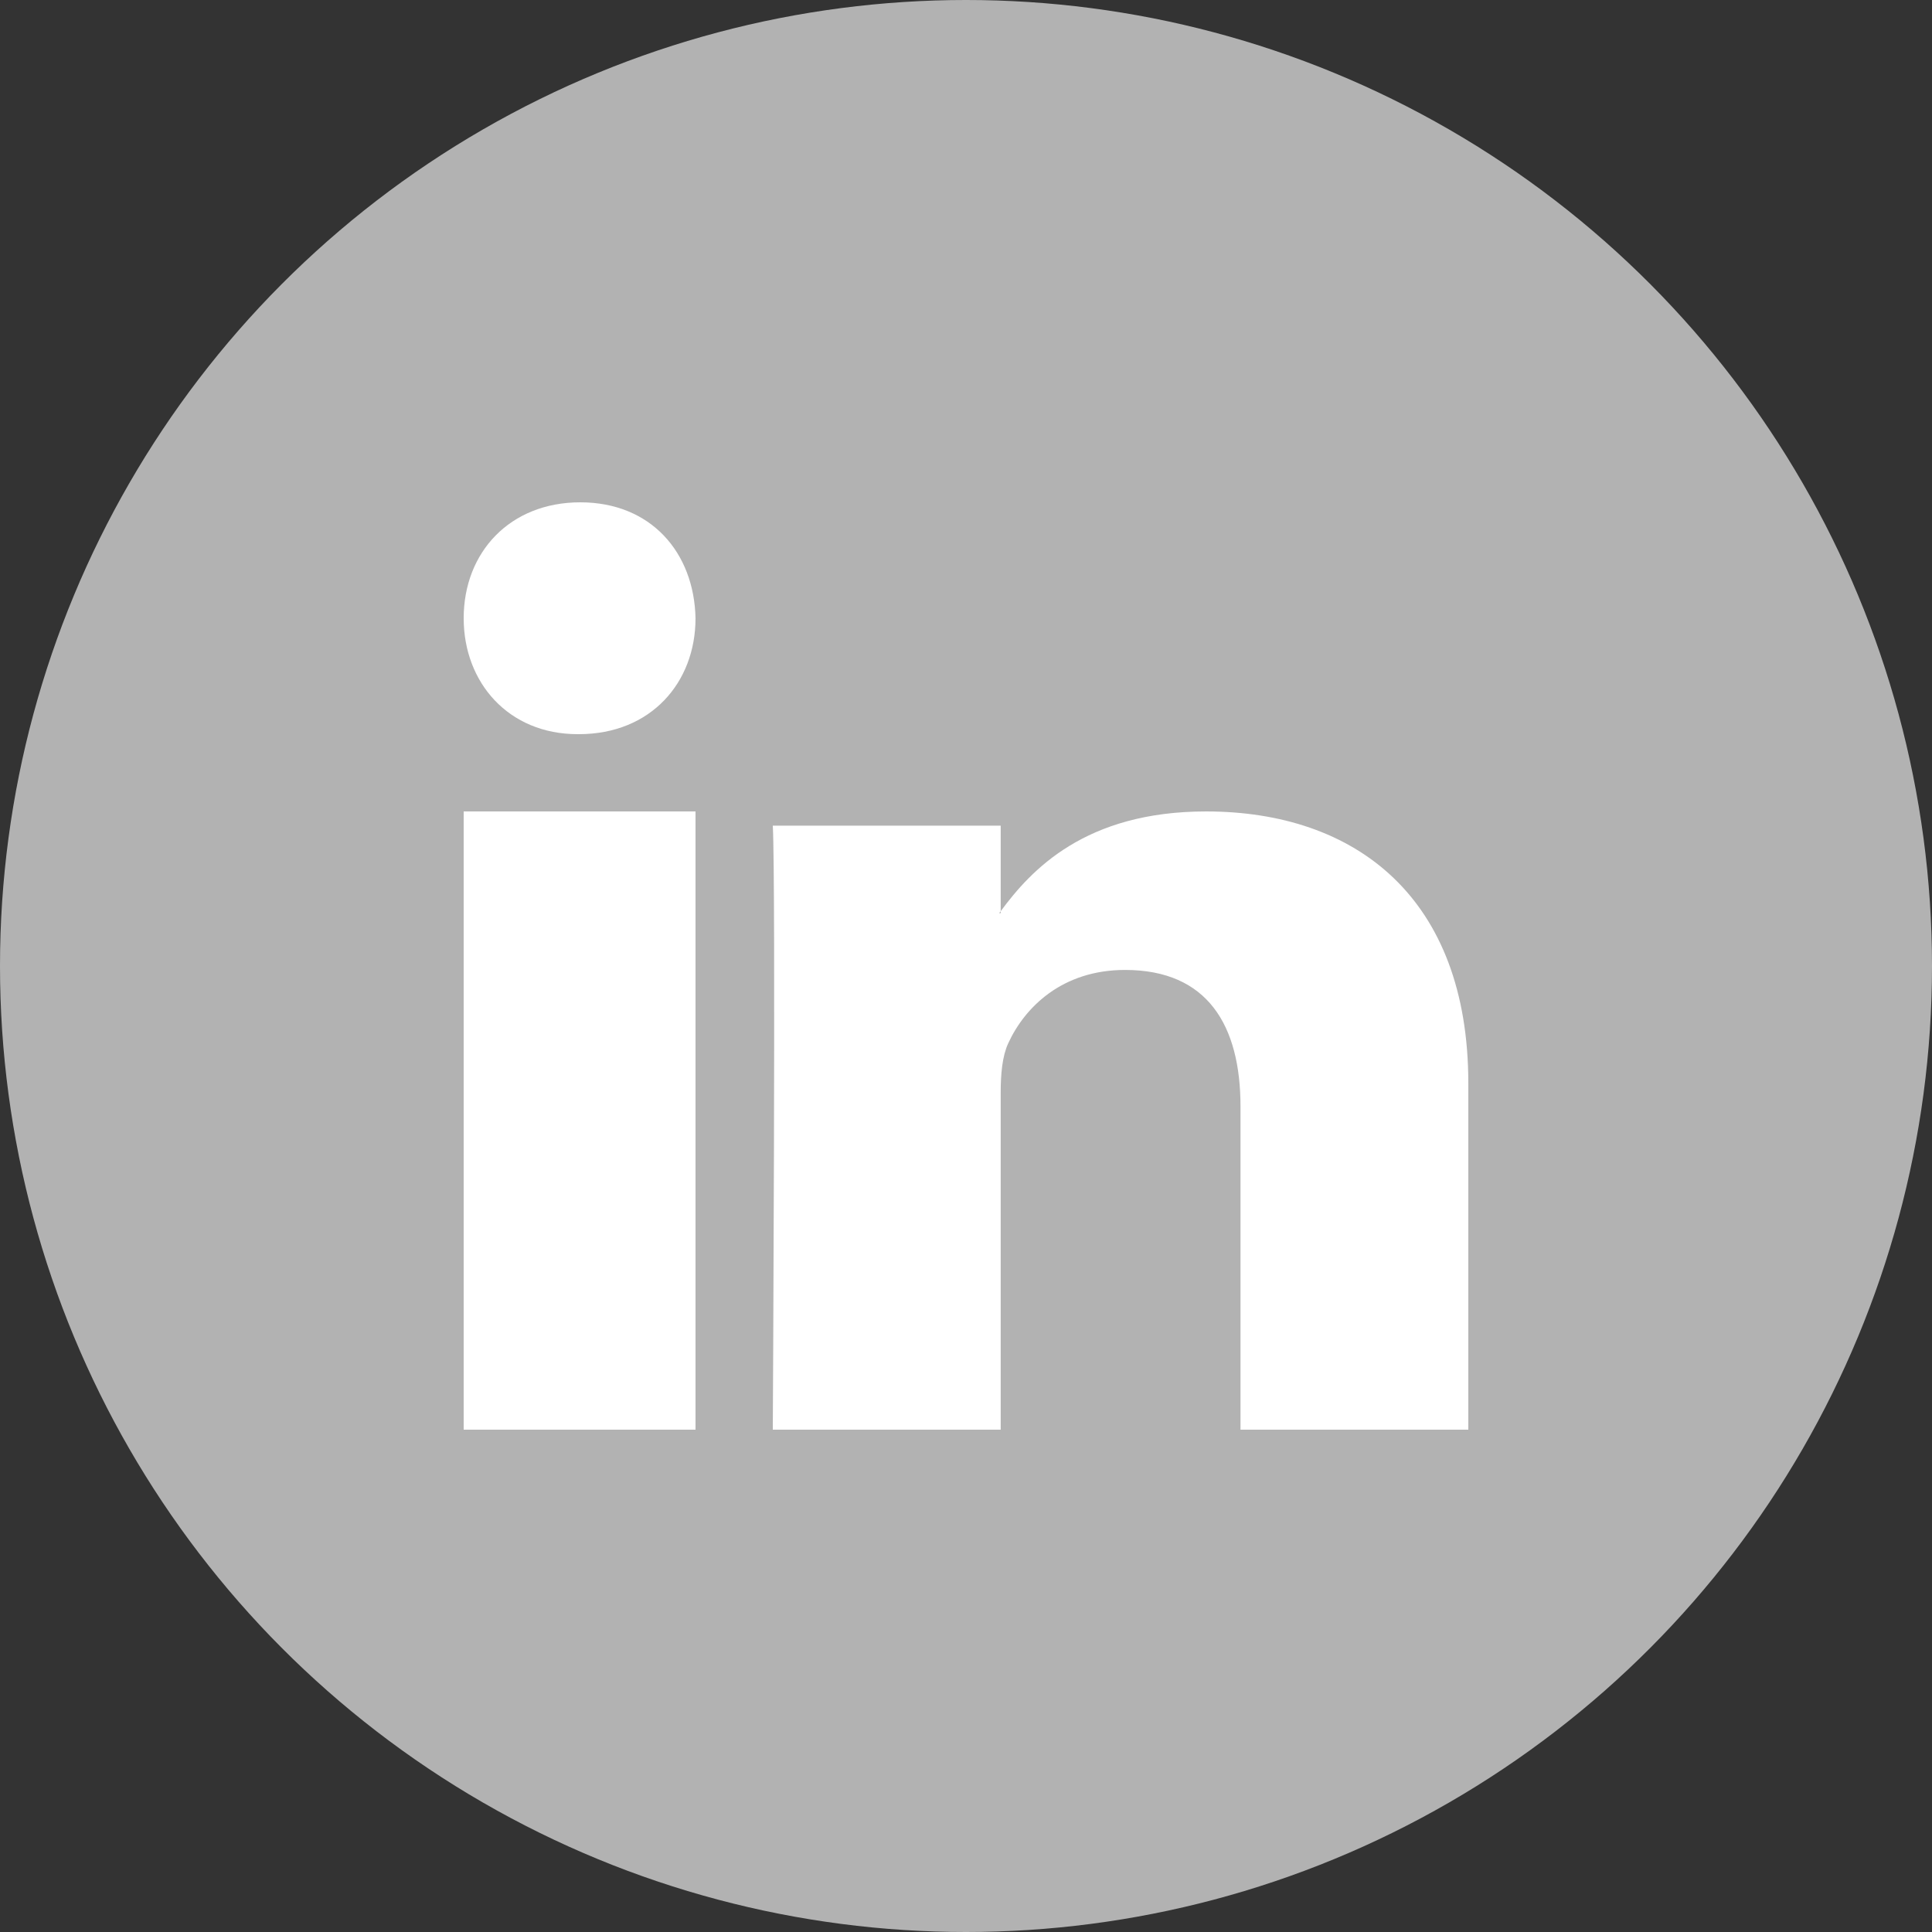
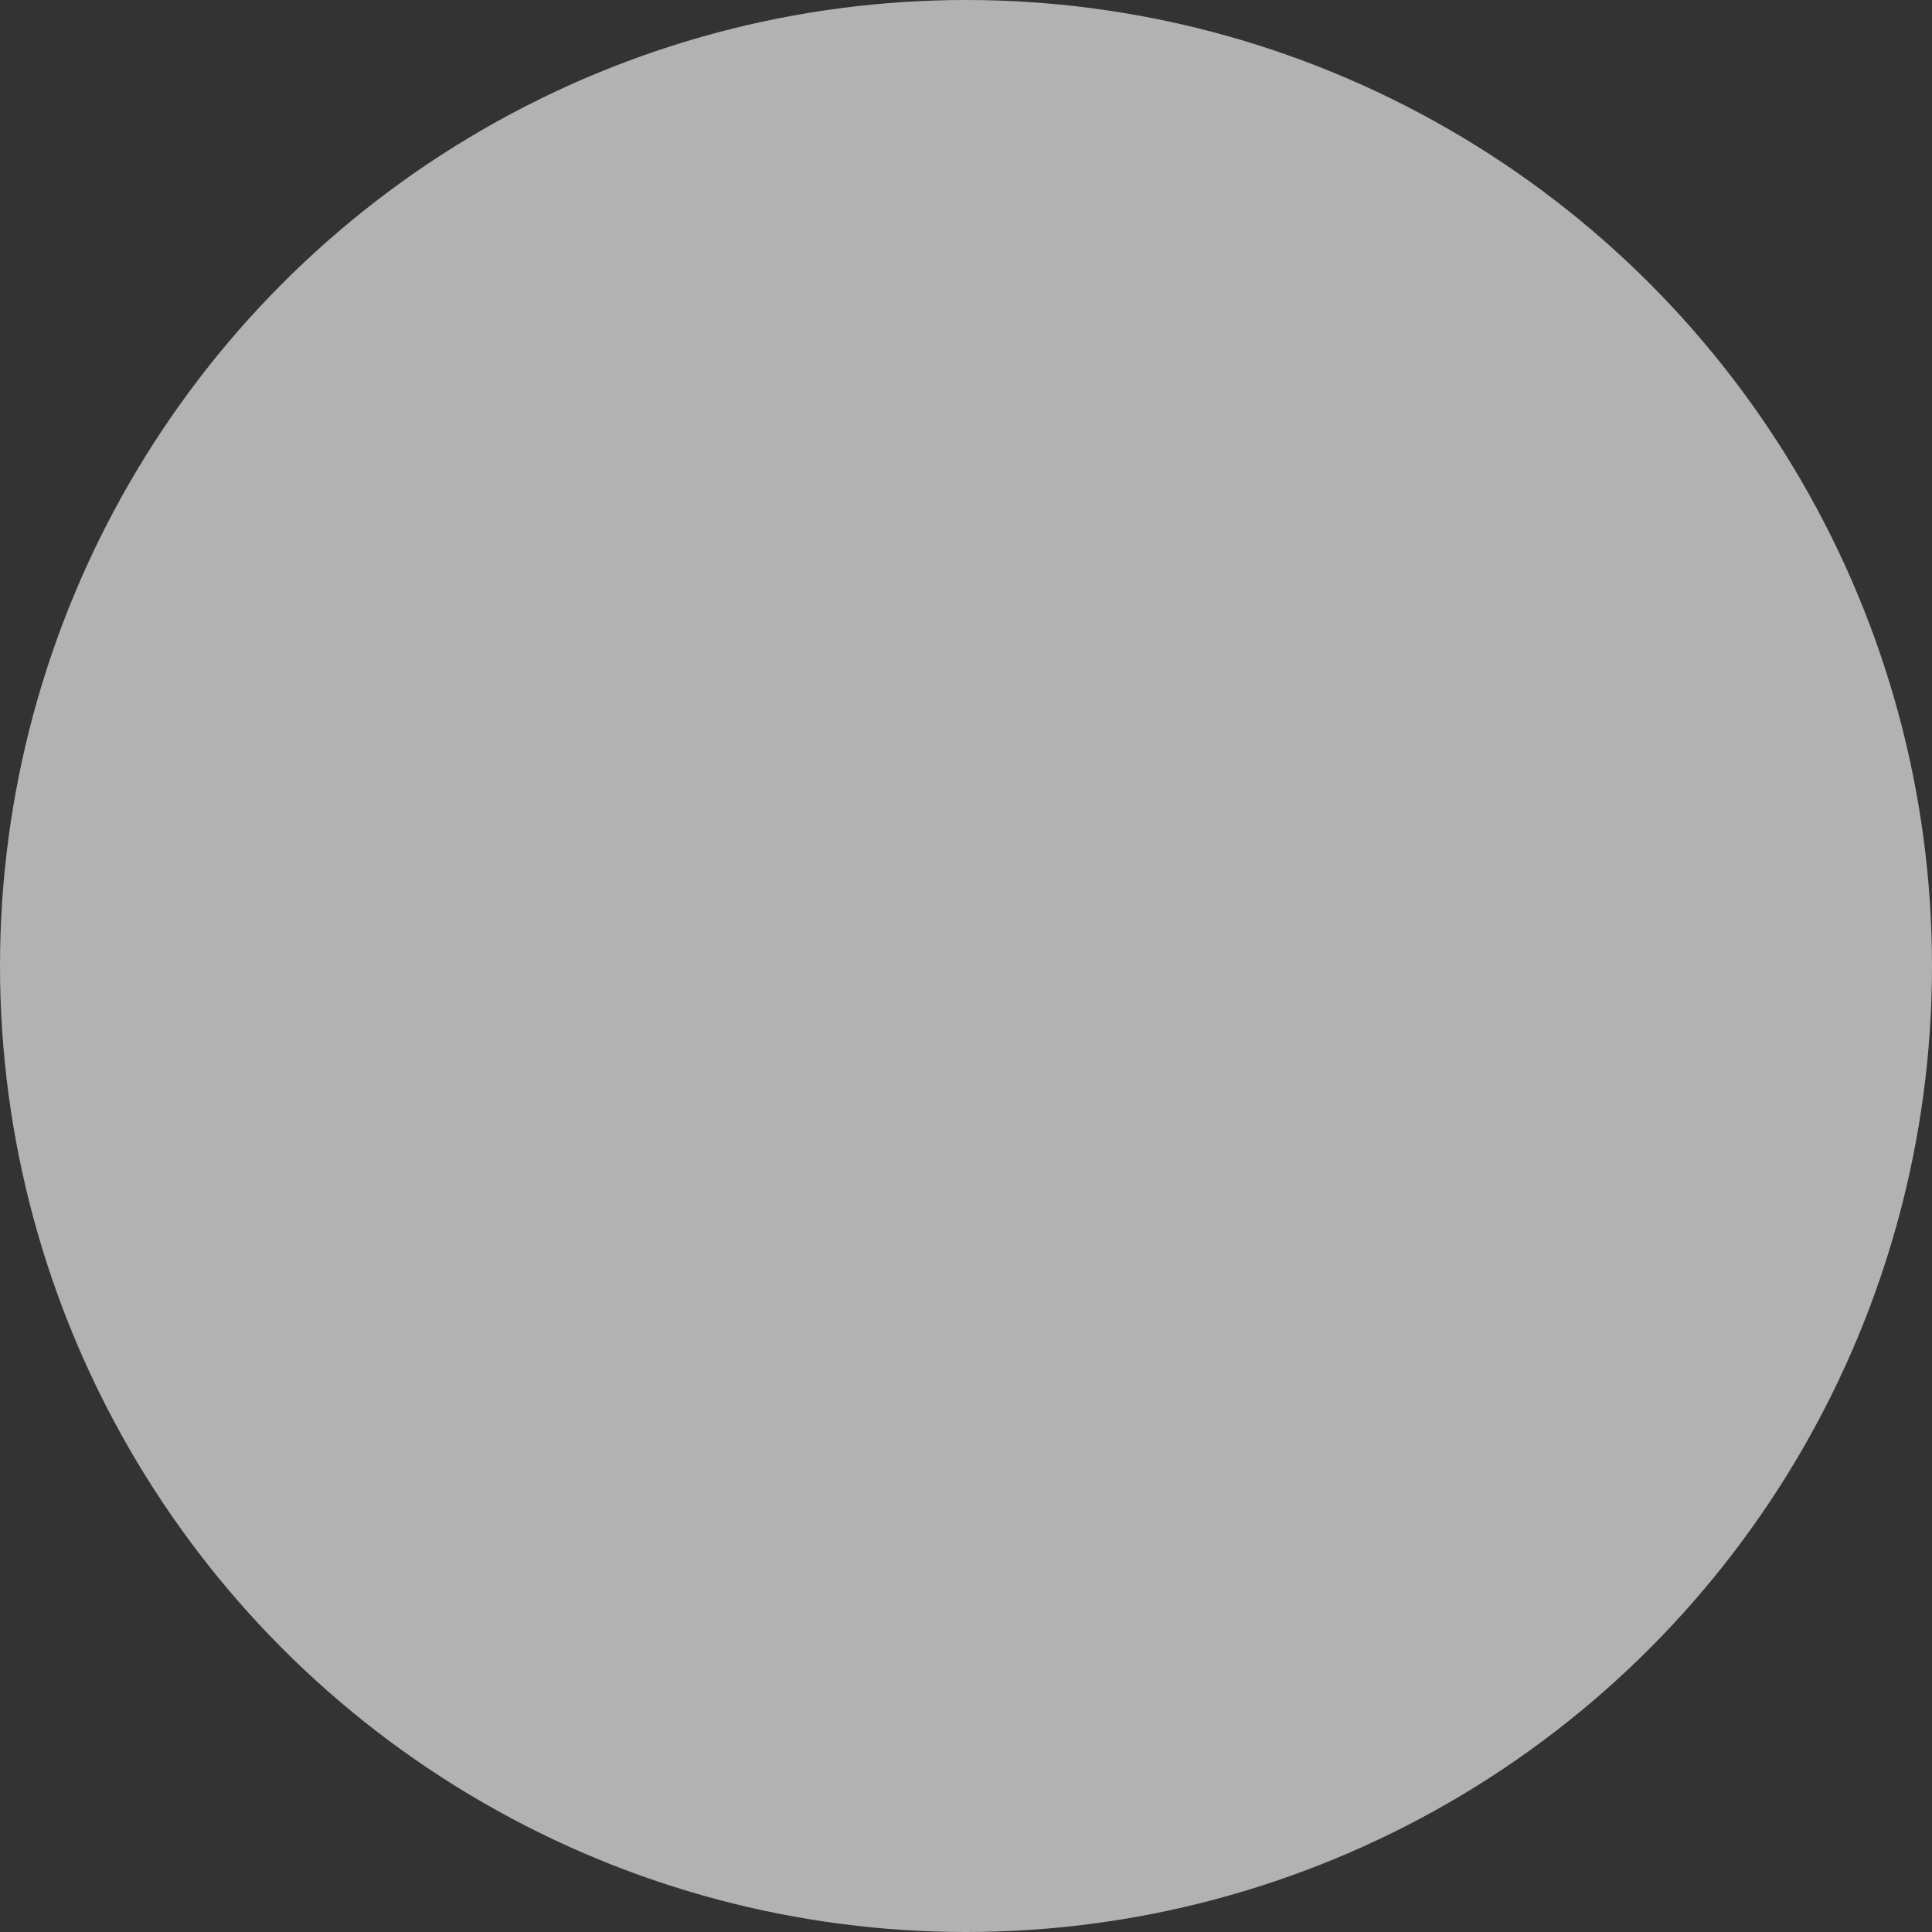
<svg xmlns="http://www.w3.org/2000/svg" width="25px" height="25px" viewBox="0 0 25 25" version="1.1">
  <rect x="0" y="0" width="25" height="25" fill="#333333" stroke="none" />
  <title>linkedin</title>
  <desc>Created with Sketch.</desc>
  <defs />
  <g id="WelcomePage" stroke="none" stroke-width="1" fill="none" fill-rule="evenodd" transform="translate(-1045, -84)">
    <g id="linkedin" transform="translate(1045, 84)">
      <circle id="Oval-3" fill="#B2B2B2" cx="12.5" cy="12.5" r="12.5" />
      <g id="001-linkedin" transform="translate(6, 6.5)" fill="#FFFFFF" fill-rule="nonzero">
-         <path d="M13,7.518 L13,12 L10.052,12 L10.052,7.818 C10.052,6.768 9.626,6.051 8.558,6.051 C7.744,6.051 7.26,6.534 7.046,7.001 C6.969,7.168 6.949,7.4 6.949,7.634 L6.949,12 L4,12 C4,12 4.04,4.917 4,4.184 L6.949,4.184 L6.949,5.291 C6.943,5.3 6.934,5.308 6.929,5.317 L6.949,5.317 L6.949,5.291 C7.341,4.76 8.039,4 9.606,4 C11.546,4 13,5.117 13,7.518 Z M1.509,0 C0.597,0 0,0.648 0,1.5 C0,2.333 0.58,3 1.474,3 L1.491,3 C2.422,3 3,2.333 3,1.5 C2.982,0.648 2.422,0 1.509,0 Z M0,12 L3,12 L3,4 L0,4 L0,12 Z" id="Shape" />
-       </g>
+         </g>
    </g>
  </g>
</svg>